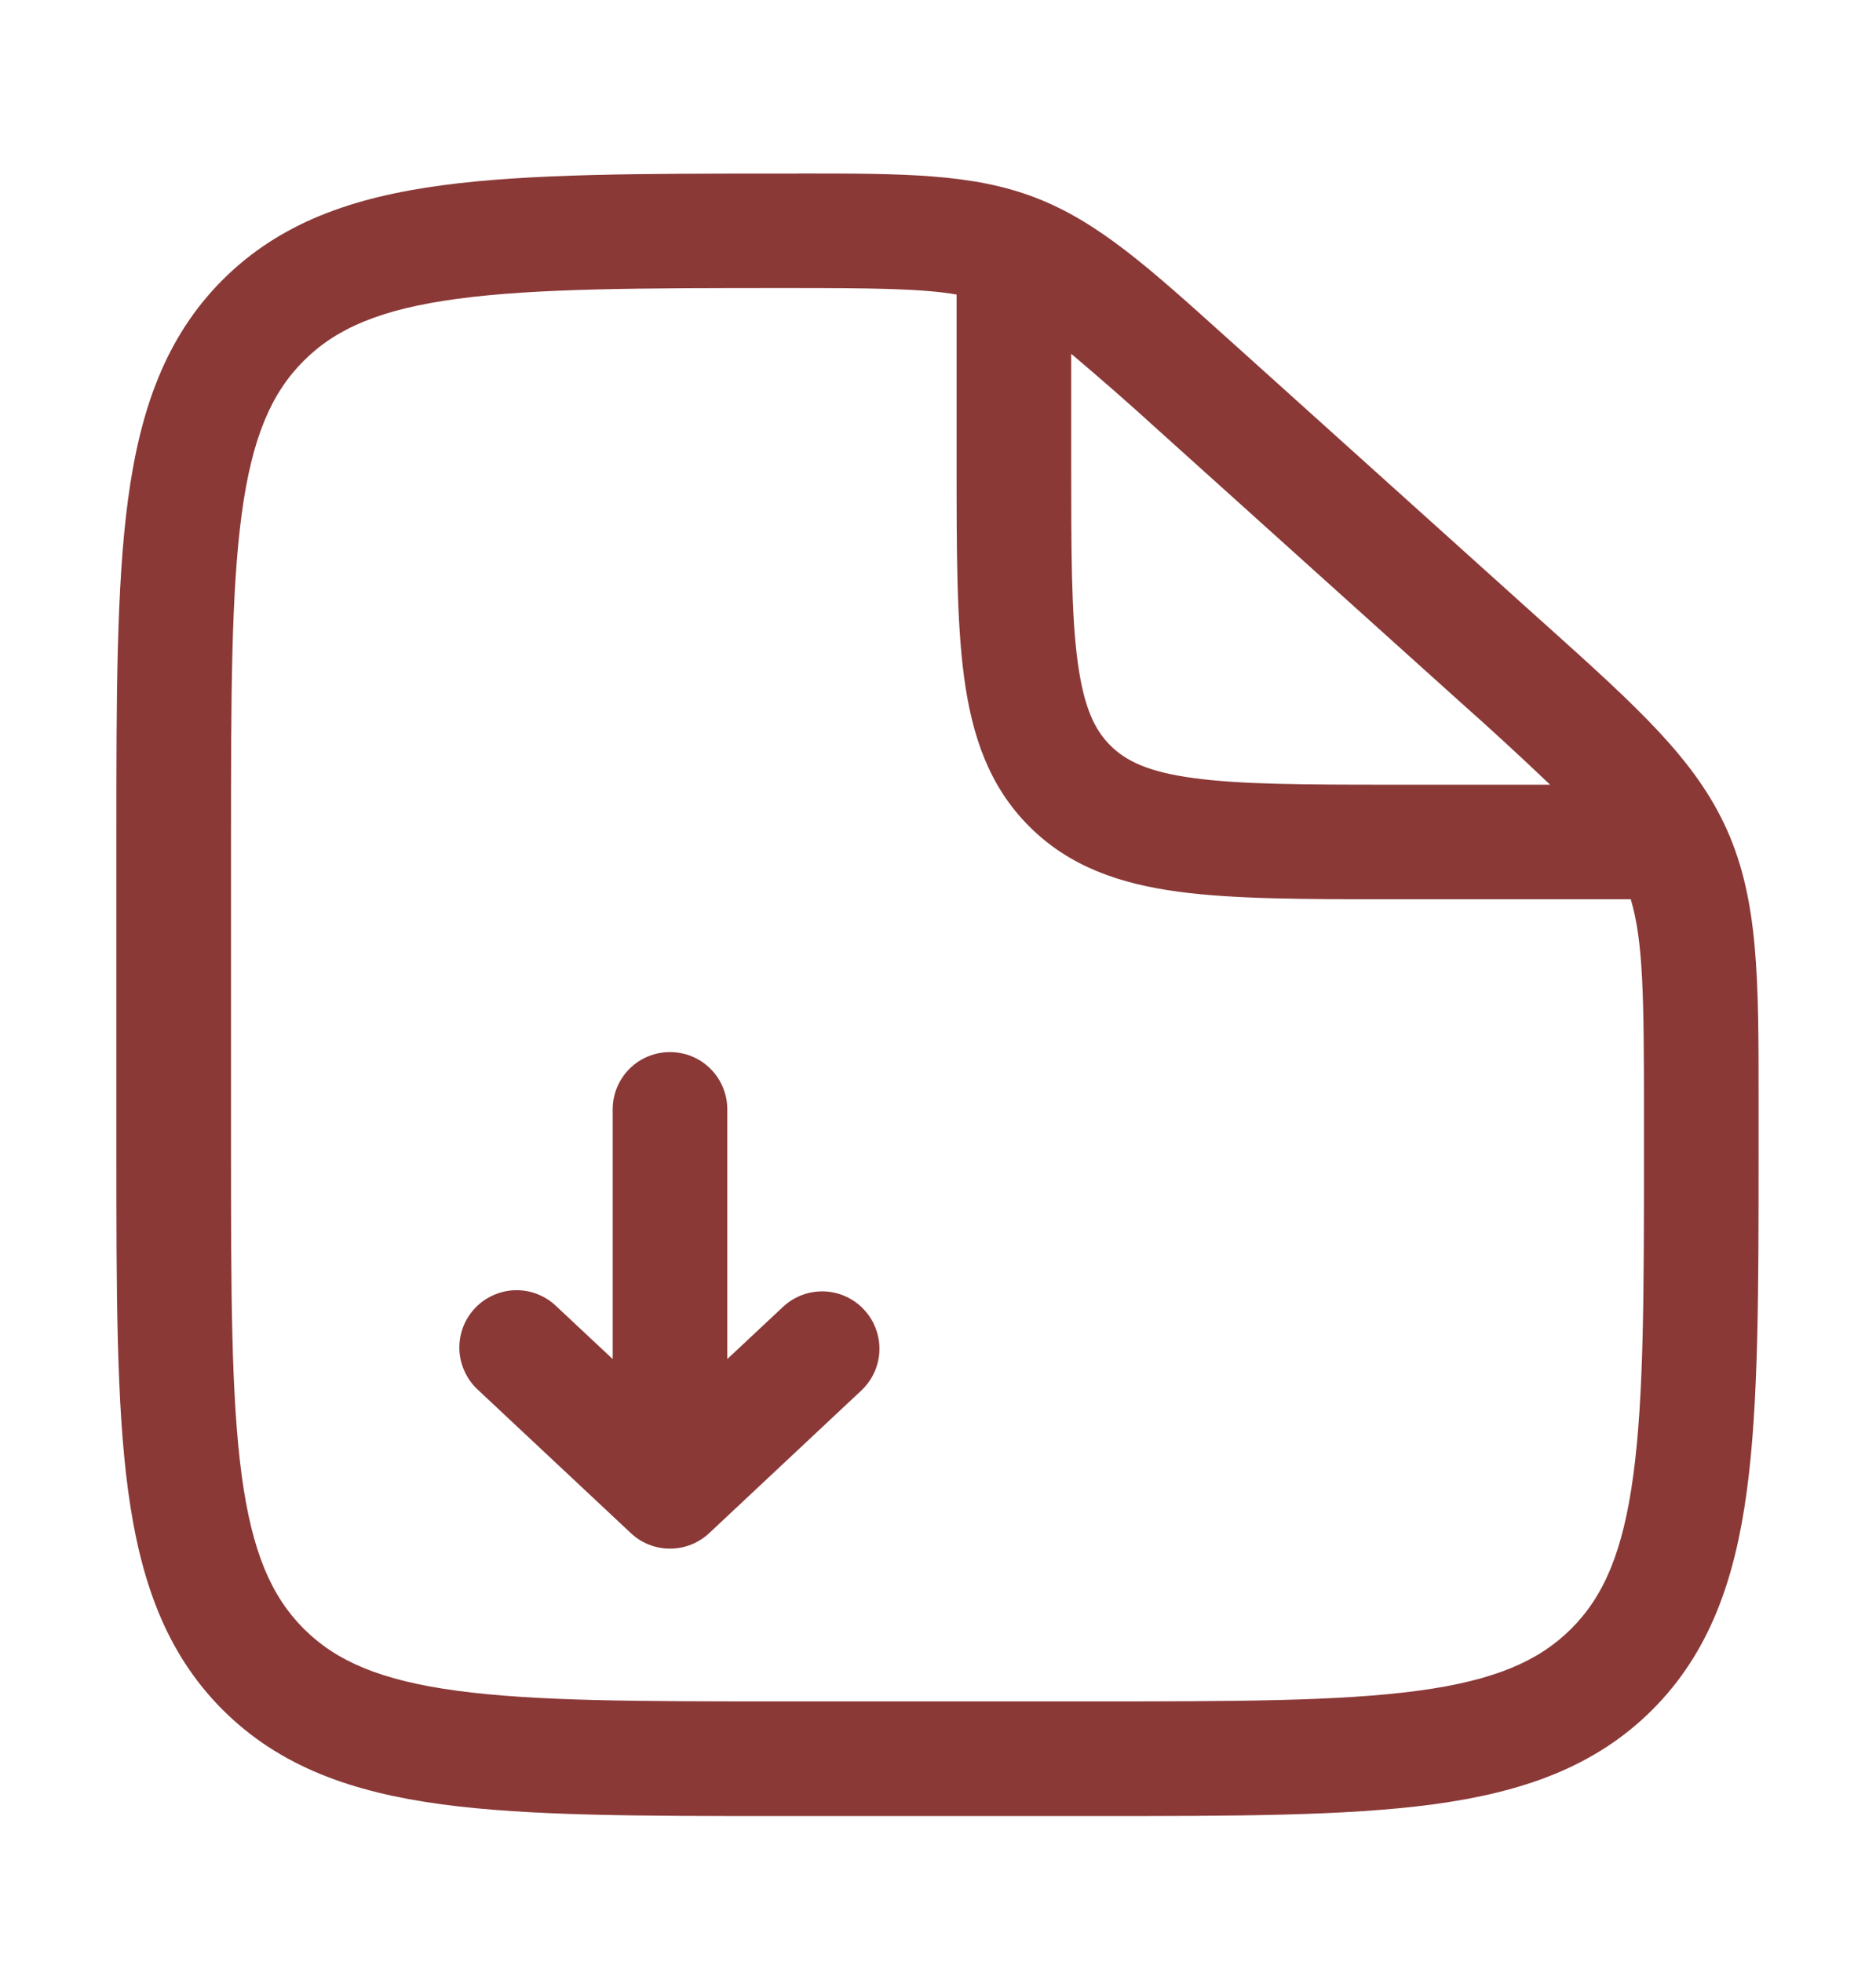
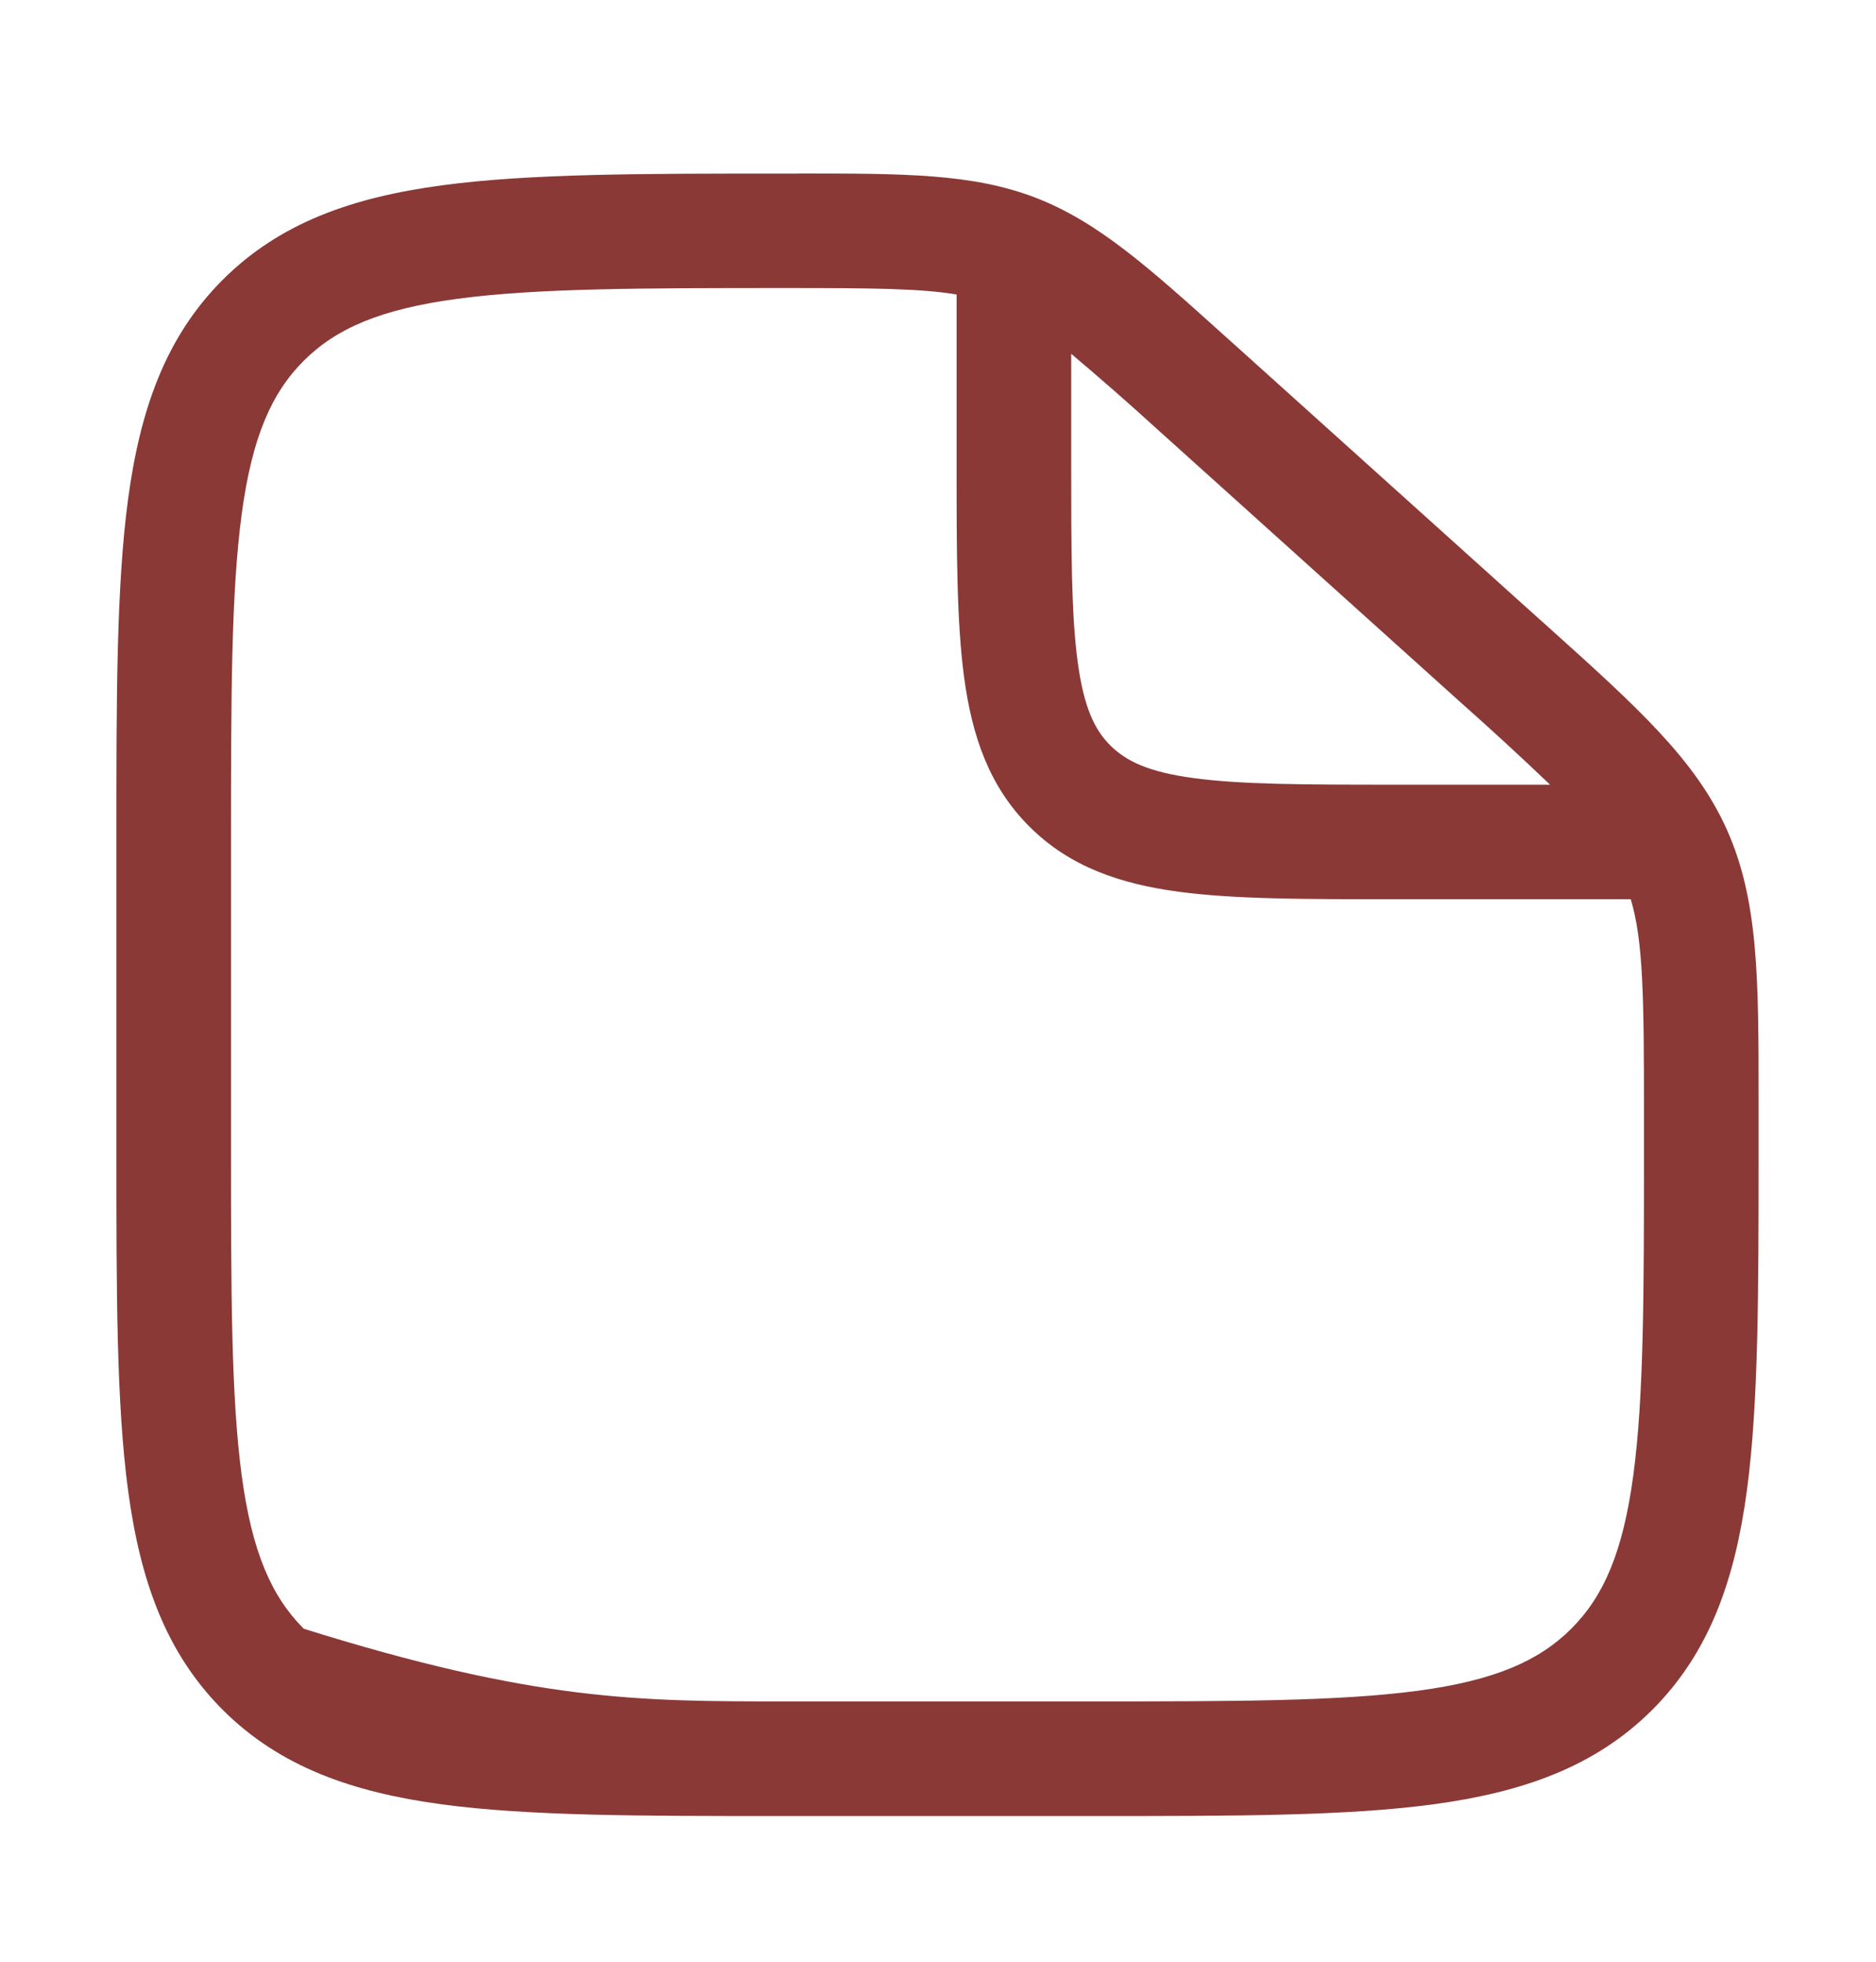
<svg xmlns="http://www.w3.org/2000/svg" width="22" height="23" viewBox="0 0 22 23" fill="none">
  <g opacity="0.8">
-     <path fill-rule="evenodd" clip-rule="evenodd" d="M11.218 3.453C10.806 3.383 10.244 3.377 9.23 3.377C7.513 3.377 6.292 3.379 5.367 3.503C4.461 3.624 3.94 3.852 3.562 4.23C3.183 4.608 2.955 5.129 2.834 6.03C2.711 6.95 2.709 8.163 2.709 9.872V13.455C2.709 15.162 2.711 16.375 2.834 17.296C2.955 18.197 3.183 18.716 3.562 19.096C3.94 19.474 4.46 19.702 5.361 19.823C6.282 19.947 7.495 19.948 9.203 19.948H12.786C14.494 19.948 15.707 19.946 16.628 19.823C17.528 19.702 18.048 19.474 18.427 19.095C18.806 18.716 19.033 18.197 19.154 17.296C19.278 16.376 19.279 15.162 19.279 13.454V13.063C19.279 11.687 19.271 11.035 19.124 10.543H16.32C15.305 10.543 14.477 10.543 13.821 10.455C13.138 10.363 12.545 10.164 12.071 9.69C11.597 9.217 11.398 8.624 11.306 7.939C11.218 7.285 11.218 6.456 11.218 5.44V3.453ZM12.562 4.148V5.393C12.562 6.468 12.563 7.206 12.638 7.76C12.71 8.296 12.838 8.558 13.021 8.74C13.204 8.922 13.466 9.052 14.001 9.123C14.556 9.198 15.294 9.2 16.369 9.2H18.178C17.834 8.872 17.485 8.551 17.13 8.236L13.584 5.044C13.249 4.738 12.908 4.44 12.562 4.148ZM9.36 2.034C10.6 2.034 11.402 2.034 12.139 2.316C12.876 2.599 13.469 3.133 14.387 3.96L14.483 4.046L18.028 7.237L18.14 7.337C19.201 8.291 19.887 8.908 20.255 9.736C20.623 10.564 20.624 11.486 20.623 12.912V13.504C20.623 15.151 20.623 16.455 20.486 17.475C20.345 18.525 20.047 19.375 19.377 20.046C18.706 20.716 17.856 21.013 16.806 21.155C15.785 21.292 14.482 21.292 12.836 21.292H9.153C7.506 21.292 6.202 21.292 5.182 21.155C4.132 21.013 3.282 20.716 2.611 20.046C1.941 19.375 1.644 18.525 1.502 17.475C1.365 16.454 1.365 15.151 1.365 13.504V9.822C1.365 8.176 1.365 6.872 1.502 5.851C1.644 4.802 1.941 3.952 2.611 3.281C3.283 2.61 4.135 2.313 5.189 2.172C6.214 2.035 7.524 2.035 9.179 2.035H9.36" fill="#6D0705" />
-     <path fill-rule="evenodd" clip-rule="evenodd" d="M7.398 17.975C7.522 18.092 7.686 18.157 7.857 18.157C8.028 18.157 8.192 18.092 8.317 17.975L10.108 16.296C10.235 16.173 10.309 16.005 10.313 15.829C10.317 15.652 10.252 15.482 10.131 15.353C10.011 15.224 9.844 15.148 9.668 15.141C9.492 15.134 9.32 15.197 9.189 15.316L8.529 15.934V13.006C8.529 12.828 8.458 12.657 8.332 12.531C8.206 12.405 8.035 12.335 7.857 12.335C7.679 12.335 7.508 12.405 7.382 12.531C7.256 12.657 7.185 12.828 7.185 13.006V15.934L6.525 15.316C6.461 15.254 6.385 15.205 6.302 15.173C6.22 15.14 6.131 15.125 6.042 15.127C5.953 15.129 5.865 15.149 5.784 15.186C5.703 15.222 5.629 15.274 5.569 15.339C5.508 15.404 5.46 15.481 5.429 15.564C5.398 15.648 5.384 15.736 5.387 15.825C5.391 15.914 5.412 16.002 5.45 16.082C5.487 16.163 5.54 16.236 5.606 16.296L7.398 17.975Z" fill="#6D0705" />
+     <path fill-rule="evenodd" clip-rule="evenodd" d="M11.218 3.453C10.806 3.383 10.244 3.377 9.23 3.377C7.513 3.377 6.292 3.379 5.367 3.503C4.461 3.624 3.94 3.852 3.562 4.23C3.183 4.608 2.955 5.129 2.834 6.03C2.711 6.95 2.709 8.163 2.709 9.872V13.455C2.709 15.162 2.711 16.375 2.834 17.296C2.955 18.197 3.183 18.716 3.562 19.096C6.282 19.947 7.495 19.948 9.203 19.948H12.786C14.494 19.948 15.707 19.946 16.628 19.823C17.528 19.702 18.048 19.474 18.427 19.095C18.806 18.716 19.033 18.197 19.154 17.296C19.278 16.376 19.279 15.162 19.279 13.454V13.063C19.279 11.687 19.271 11.035 19.124 10.543H16.32C15.305 10.543 14.477 10.543 13.821 10.455C13.138 10.363 12.545 10.164 12.071 9.69C11.597 9.217 11.398 8.624 11.306 7.939C11.218 7.285 11.218 6.456 11.218 5.44V3.453ZM12.562 4.148V5.393C12.562 6.468 12.563 7.206 12.638 7.76C12.71 8.296 12.838 8.558 13.021 8.74C13.204 8.922 13.466 9.052 14.001 9.123C14.556 9.198 15.294 9.2 16.369 9.2H18.178C17.834 8.872 17.485 8.551 17.13 8.236L13.584 5.044C13.249 4.738 12.908 4.44 12.562 4.148ZM9.36 2.034C10.6 2.034 11.402 2.034 12.139 2.316C12.876 2.599 13.469 3.133 14.387 3.96L14.483 4.046L18.028 7.237L18.14 7.337C19.201 8.291 19.887 8.908 20.255 9.736C20.623 10.564 20.624 11.486 20.623 12.912V13.504C20.623 15.151 20.623 16.455 20.486 17.475C20.345 18.525 20.047 19.375 19.377 20.046C18.706 20.716 17.856 21.013 16.806 21.155C15.785 21.292 14.482 21.292 12.836 21.292H9.153C7.506 21.292 6.202 21.292 5.182 21.155C4.132 21.013 3.282 20.716 2.611 20.046C1.941 19.375 1.644 18.525 1.502 17.475C1.365 16.454 1.365 15.151 1.365 13.504V9.822C1.365 8.176 1.365 6.872 1.502 5.851C1.644 4.802 1.941 3.952 2.611 3.281C3.283 2.61 4.135 2.313 5.189 2.172C6.214 2.035 7.524 2.035 9.179 2.035H9.36" fill="#6D0705" />
  </g>
</svg>